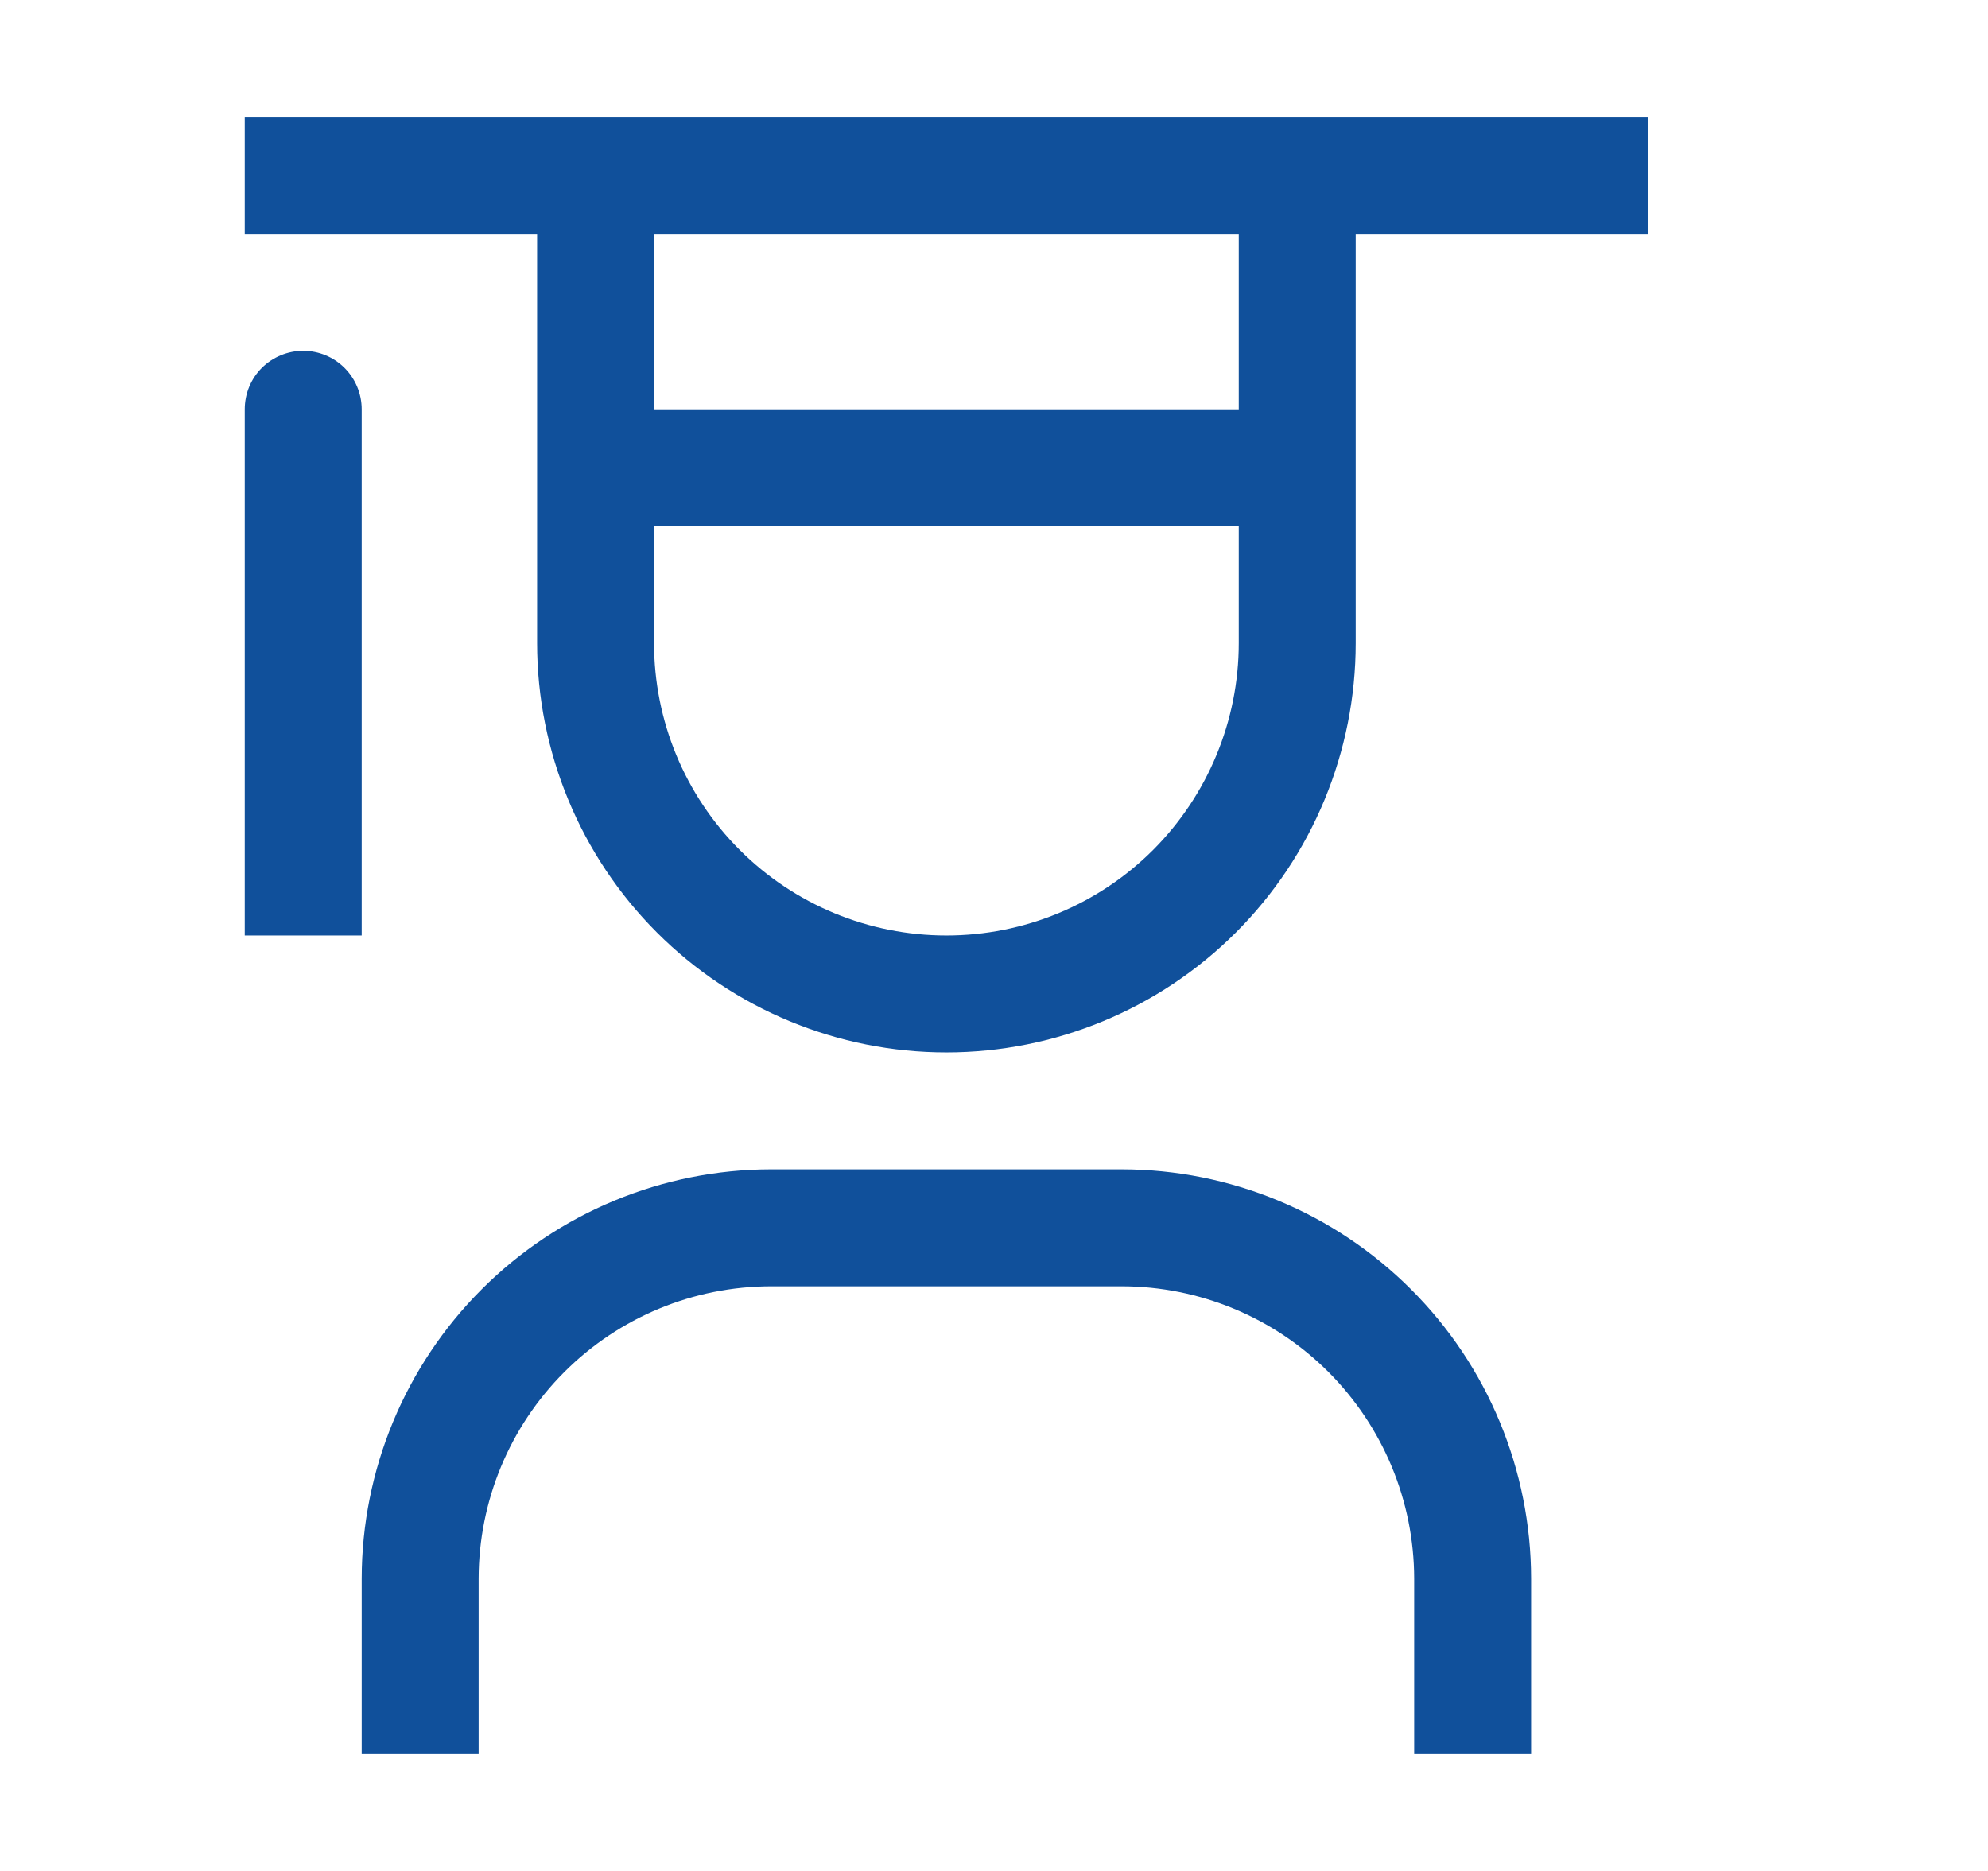
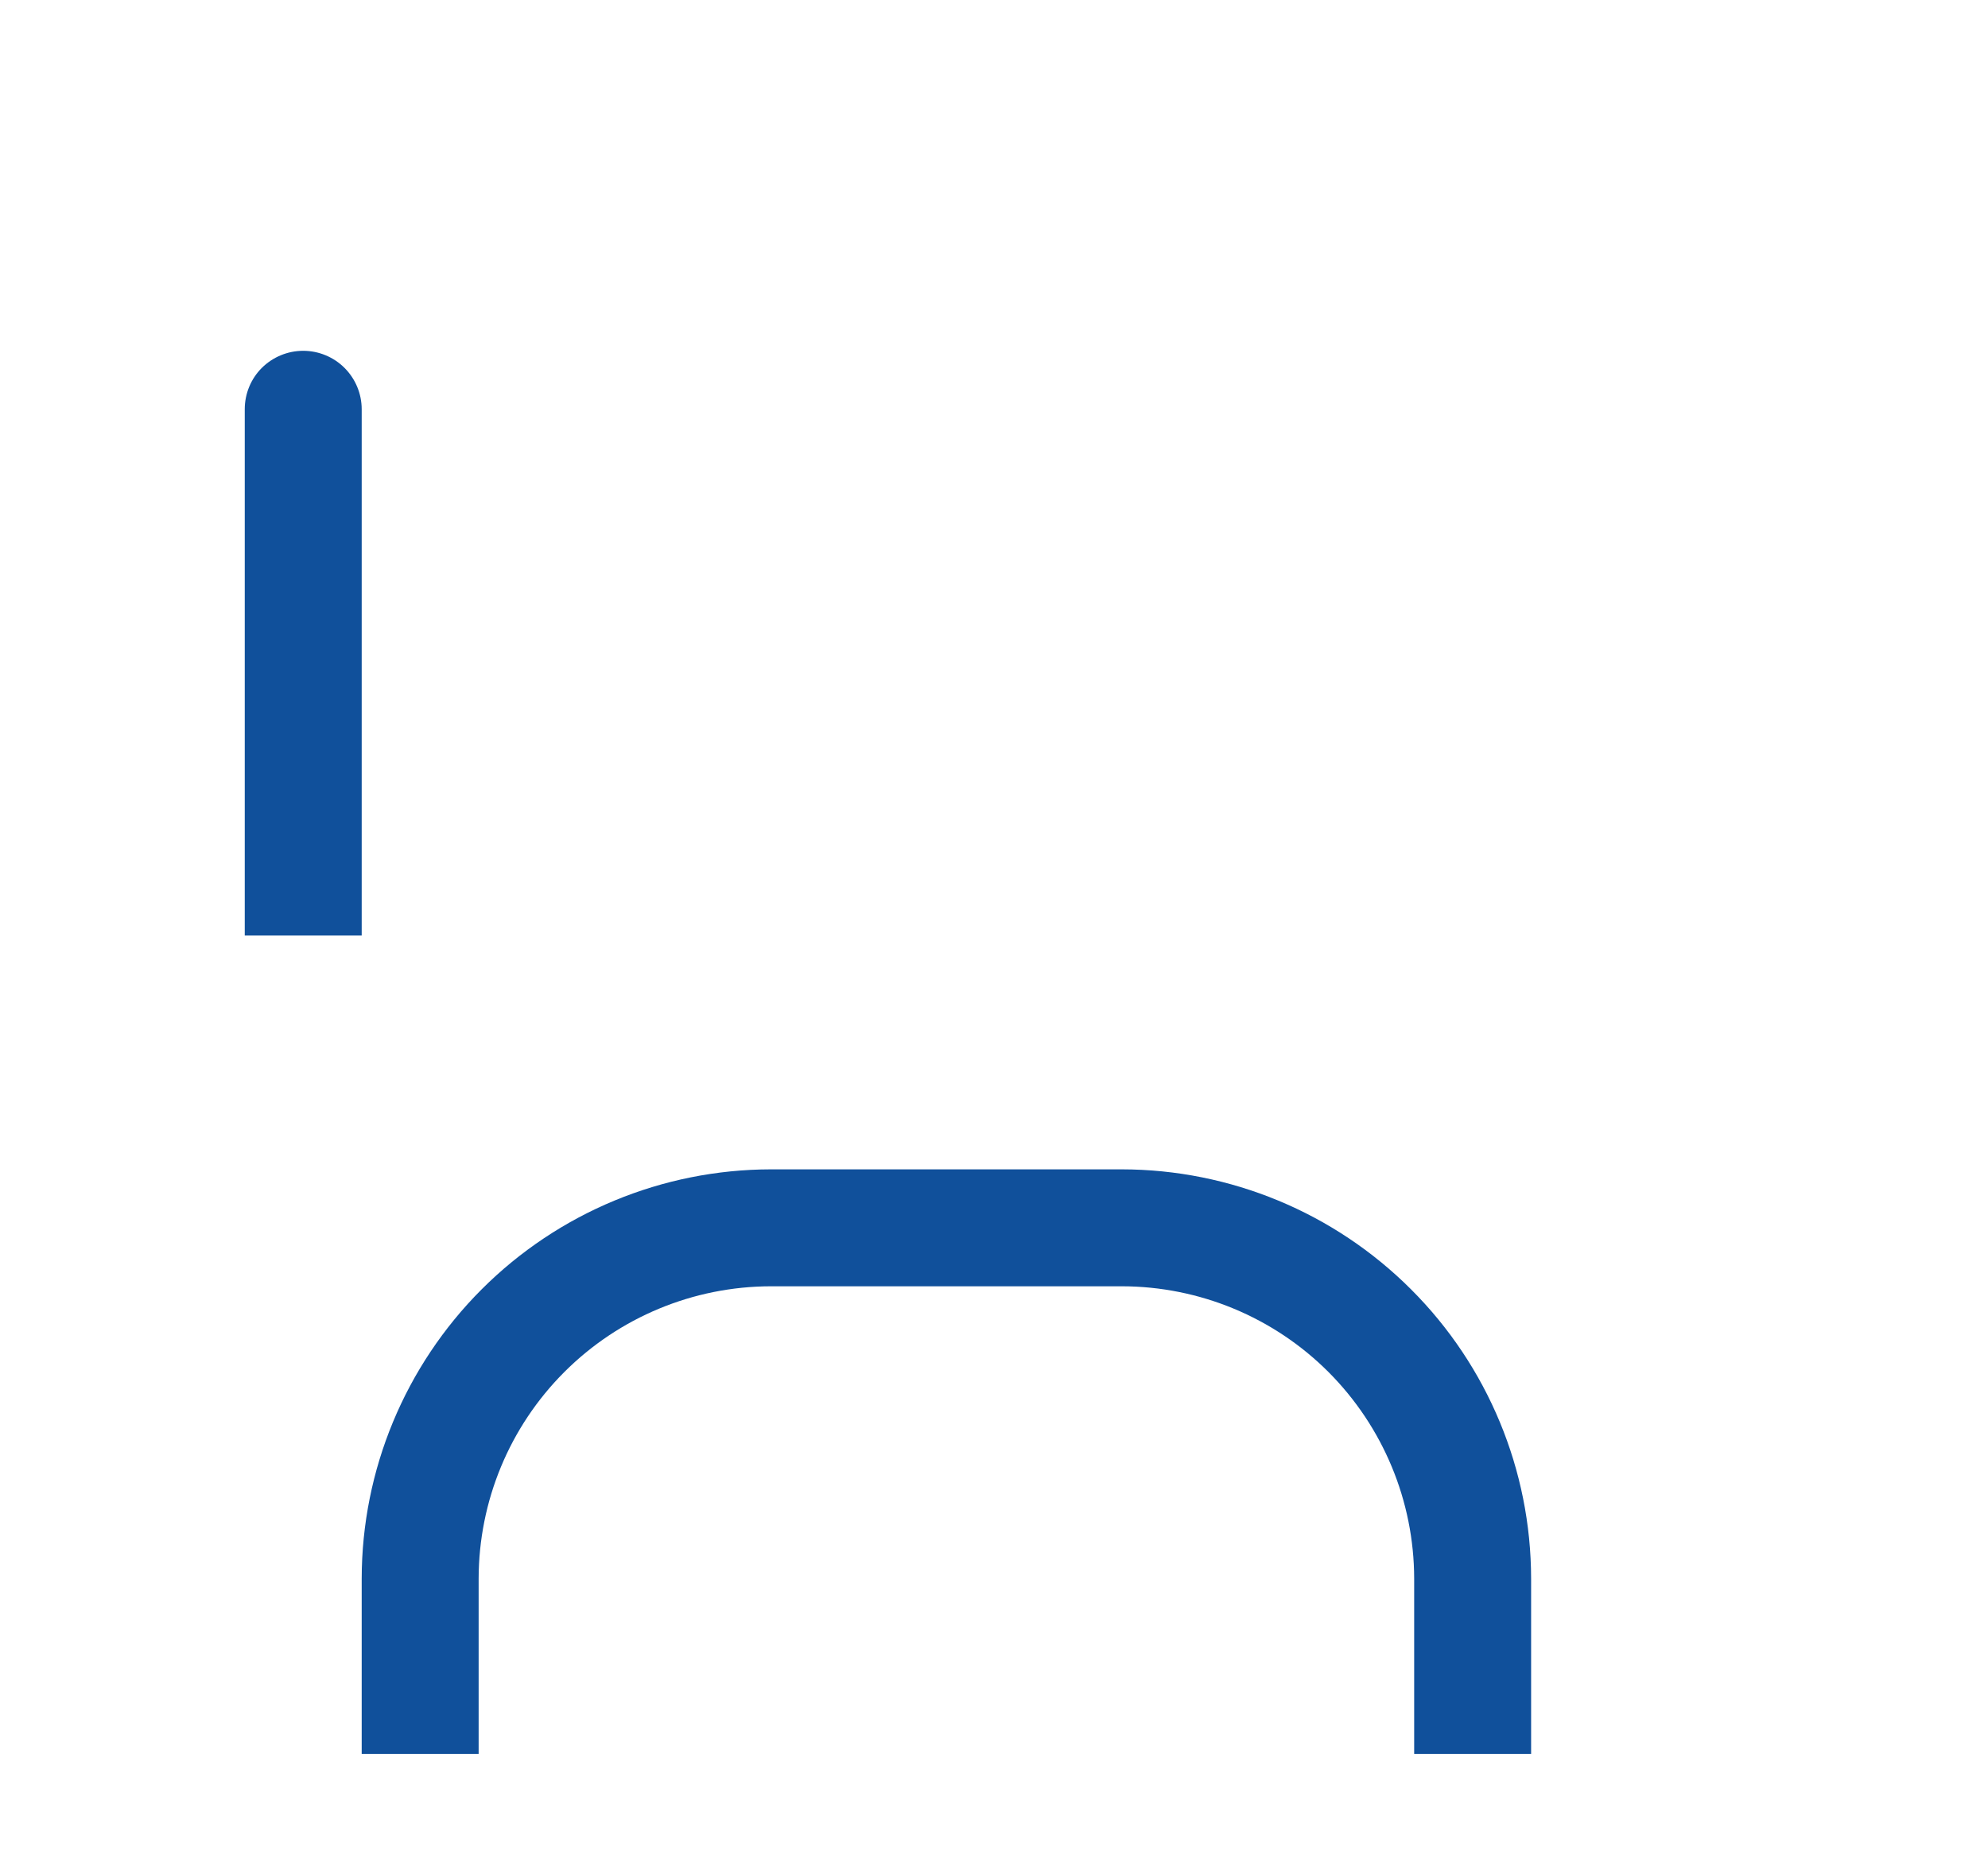
<svg xmlns="http://www.w3.org/2000/svg" width="17" height="16" viewBox="0 0 17 16" fill="none">
  <path d="M13.093 15H12.093V13.5C12.092 12.837 11.828 12.202 11.36 11.733C10.891 11.264 10.256 11.001 9.593 11H6.593C5.93 11.001 5.295 11.264 4.826 11.733C4.357 12.202 4.094 12.837 4.093 13.5V15H3.093V13.5C3.094 12.572 3.463 11.682 4.119 11.026C4.775 10.37 5.665 10.001 6.593 10H9.593C10.521 10.001 11.41 10.37 12.066 11.026C12.723 11.682 13.092 12.572 13.093 13.5V15ZM2.593 3C2.46 3 2.333 3.053 2.239 3.146C2.145 3.24 2.093 3.367 2.093 3.5V8H3.093V3.5C3.093 3.367 3.04 3.24 2.946 3.146C2.853 3.053 2.725 3 2.593 3Z" fill="#10509B" />
-   <path d="M2.093 1V2H4.593V5.5C4.593 6.428 4.962 7.319 5.618 7.975C6.274 8.631 7.165 9 8.093 9C9.021 9 9.911 8.631 10.568 7.975C11.224 7.319 11.593 6.428 11.593 5.5V2H14.093V1H2.093ZM5.593 2H10.593V3.5H5.593V2ZM8.093 8C7.43 8 6.794 7.737 6.325 7.268C5.856 6.799 5.593 6.163 5.593 5.5V4.5H10.593V5.5C10.593 6.163 10.329 6.799 9.861 7.268C9.392 7.737 8.756 8 8.093 8Z" fill="#10509B" />
</svg>